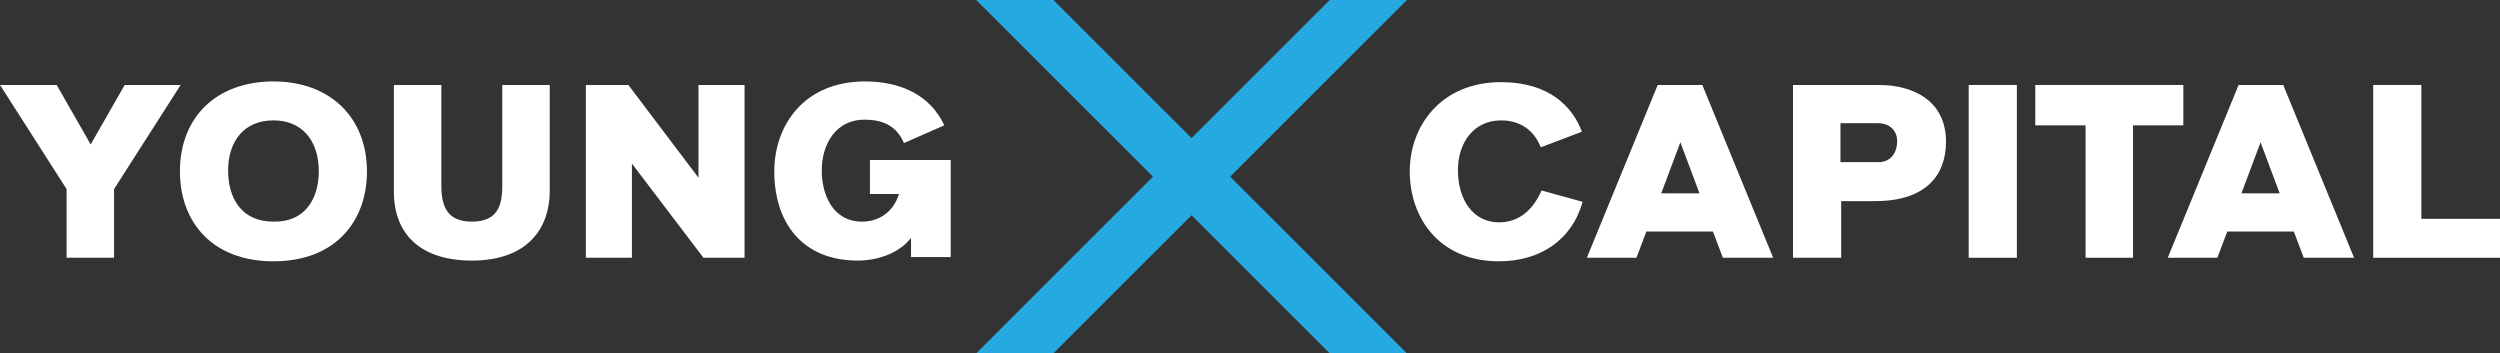
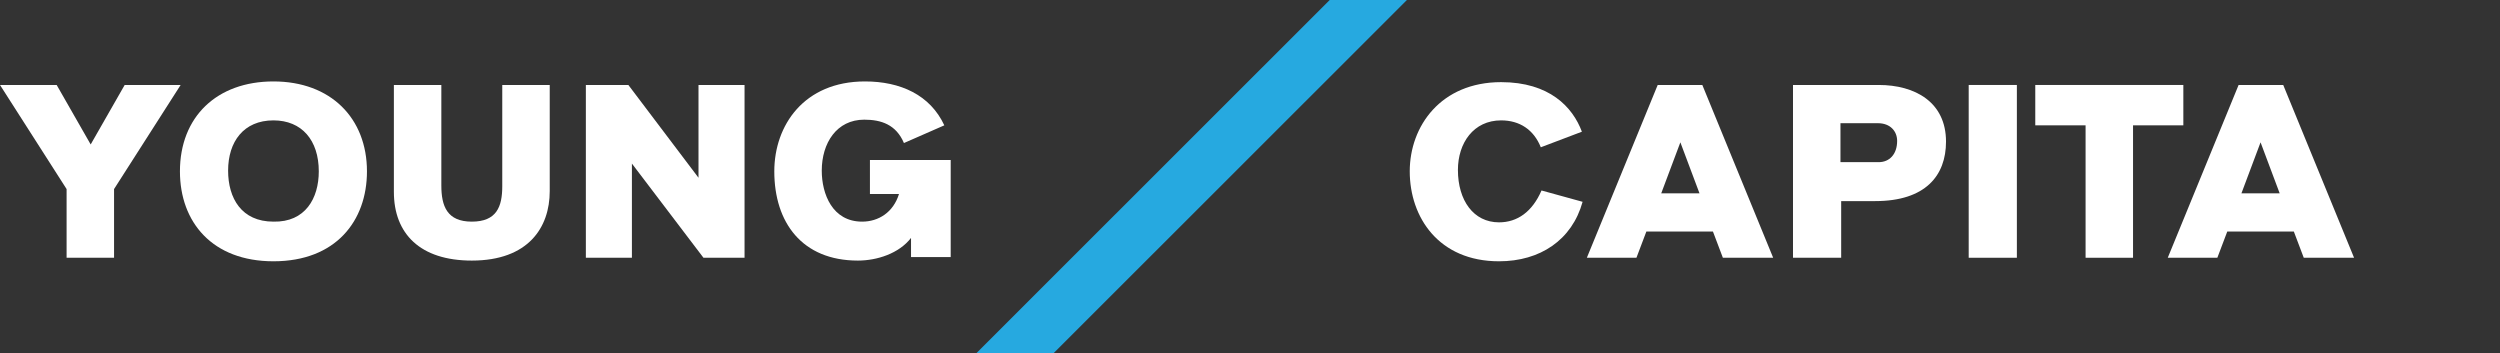
<svg xmlns="http://www.w3.org/2000/svg" width="1316" height="186" viewBox="0 0 1316 186" fill="none">
  <rect x="0" y="0" width="1316" height="186" fill="#333333" stroke="none" />
  <path d="M65.632 44.73L47.733 76.04L29.833 44.73H0L35.054 99.523V135.679H60.038V99.523L95.092 44.73H65.632Z" fill="white" />
  <path d="M94.719 90.204C94.719 61.503 114.111 42.866 143.943 42.866C174.149 42.866 193.168 62.248 193.168 90.204C193.168 116.297 176.759 137.543 143.943 137.543C111.873 137.543 94.719 117.042 94.719 90.204ZM167.81 90.204C167.81 73.804 158.86 63.367 143.943 63.367C128.281 63.367 120.077 74.549 120.077 89.832C120.077 104.369 127.162 116.669 143.943 116.669C160.724 117.042 167.81 104.369 167.81 90.204Z" fill="white" />
  <path d="M207.338 101.014V44.73H232.323V97.659C232.323 108.469 235.306 116.669 248.358 116.669C261.41 116.669 264.393 108.842 264.393 98.032V44.73H289.378V100.641C289.378 119.651 278.191 137.17 248.358 137.17C221.136 137.17 207.338 123.006 207.338 101.014Z" fill="white" />
  <path d="M367.689 44.73H391.929V135.679H370.3L332.636 86.104V135.679H308.397V44.73H330.771L367.689 93.559V44.73Z" fill="white" />
  <path d="M457.934 84.24H500.445V135.307H479.562V125.242C473.223 133.443 461.663 137.17 451.594 137.17C422.134 137.17 407.591 117.042 407.591 90.204C407.591 65.976 423.253 42.866 455.323 42.866C473.969 42.866 489.631 49.948 497.089 65.976L475.833 75.295C471.731 65.603 463.9 62.994 454.95 62.994C440.407 62.994 432.576 75.295 432.576 89.832C432.576 102.132 438.169 116.669 453.832 116.669C462.409 116.669 470.24 111.824 473.223 102.132H457.934V84.24Z" fill="white" />
  <path d="M742.091 90.204C742.091 66.349 758.499 43.239 790.197 43.239C815.555 43.239 827.861 56.285 832.708 69.331L811.08 77.531C807.351 68.213 799.892 63.367 790.197 63.367C775.653 63.367 767.449 75.295 767.449 89.459C767.449 105.487 775.653 117.042 789.078 117.042C798.774 117.042 806.605 111.451 811.453 100.269L833.081 106.233C827.488 126.361 810.707 137.543 789.078 137.543C757.381 137.543 742.091 114.433 742.091 90.204Z" fill="white" />
  <path d="M906.918 135.679L901.697 121.888H866.643L861.423 135.679H835.319L872.61 44.73H896.103L933.394 135.679H906.918ZM874.474 101.76H894.612L884.543 74.922L874.474 101.76Z" fill="white" />
  <path d="M943.836 135.679V44.73H988.958C1007.98 44.73 1024.38 53.675 1024.38 74.549C1024.38 92.441 1013.57 105.86 987.093 105.86H969.194V135.679H943.836ZM968.821 85.359H988.958C994.552 85.359 998.653 81.258 998.653 74.176C998.653 68.958 994.924 64.858 988.585 64.858H968.821V85.359Z" fill="white" />
  <path d="M1061.68 44.73H1036.32V135.679H1061.68V44.73Z" fill="white" />
  <path d="M1097.85 135.679V65.976H1071.37V44.73H1149.31V65.976H1122.83V135.679H1097.85Z" fill="white" />
  <path d="M1212.7 135.679L1207.48 121.888H1172.43L1167.21 135.679H1141.11L1178.4 44.73H1201.89L1239.18 135.679H1212.7ZM1179.89 101.76H1200.02L1189.96 74.922L1179.89 101.76Z" fill="white" />
-   <path d="M1249.25 135.679V44.73H1274.61V115.178H1316V135.679H1249.25Z" fill="white" />
-   <path d="M699.953 186L513.87 0H554.518L740.6 186H699.953Z" fill="#26A9E0" />
  <path d="M554.518 186L740.6 0H699.953L513.87 186H554.518Z" fill="#26A9E0" />
</svg>